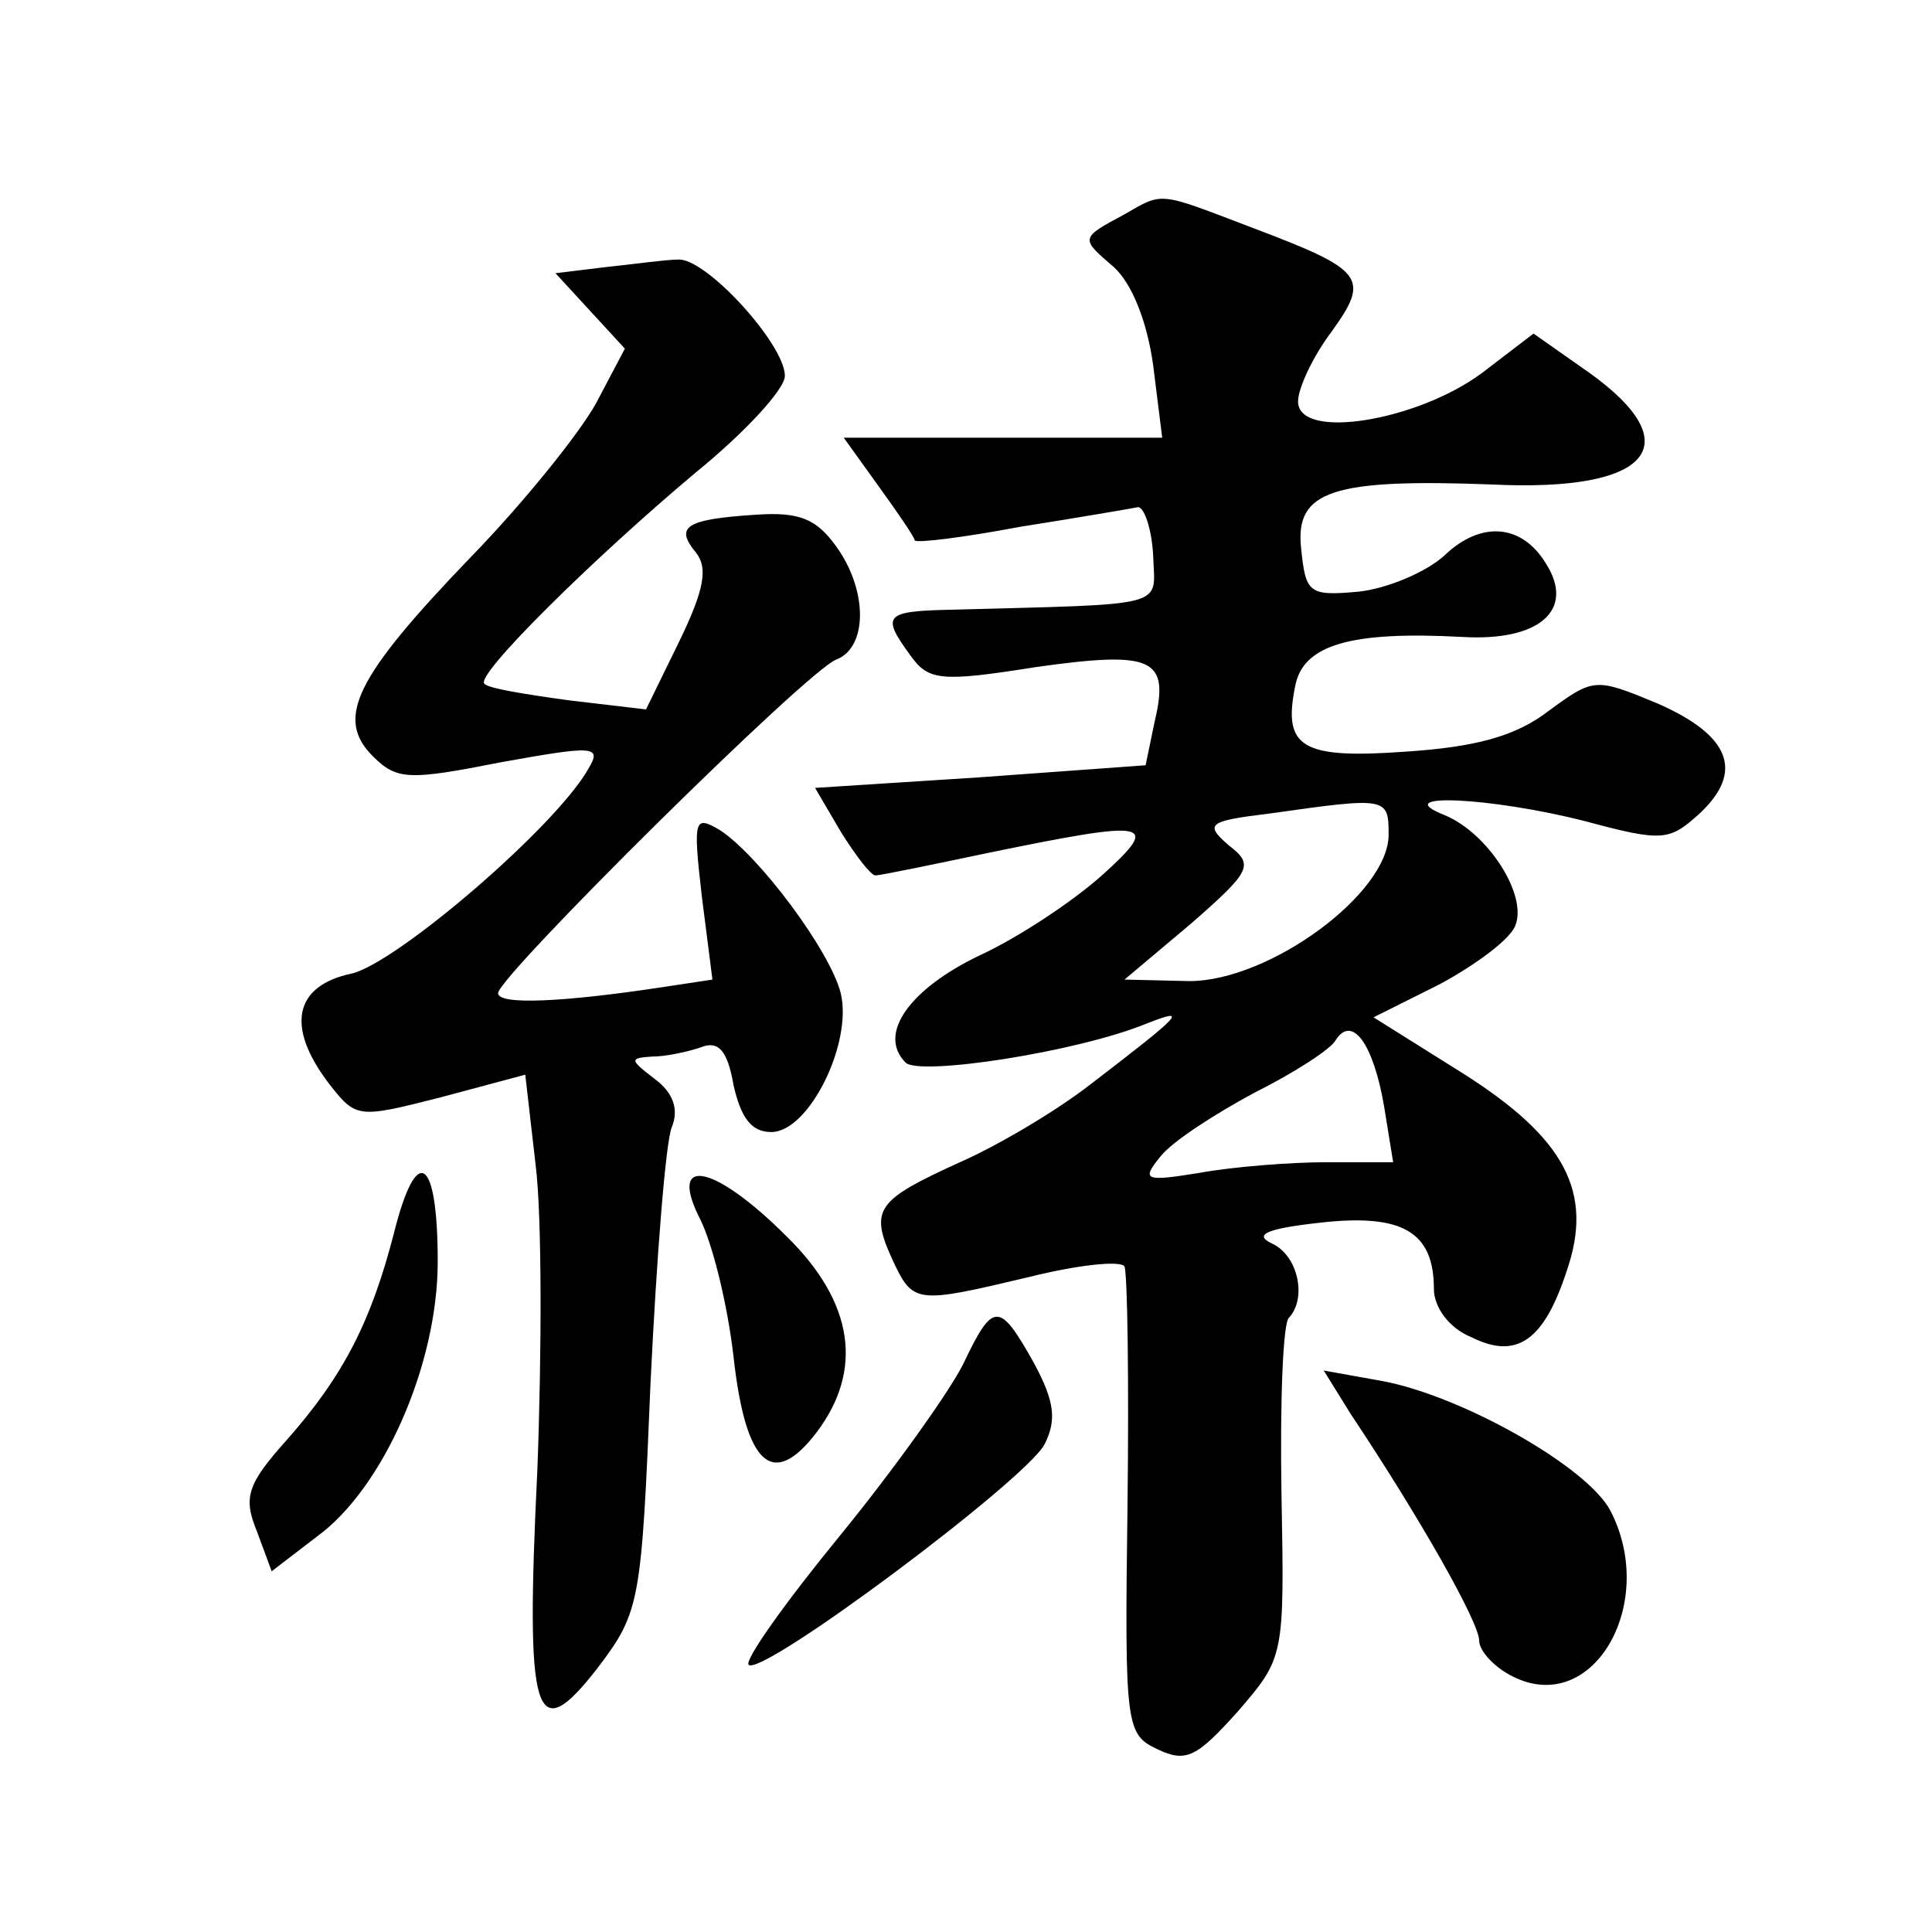
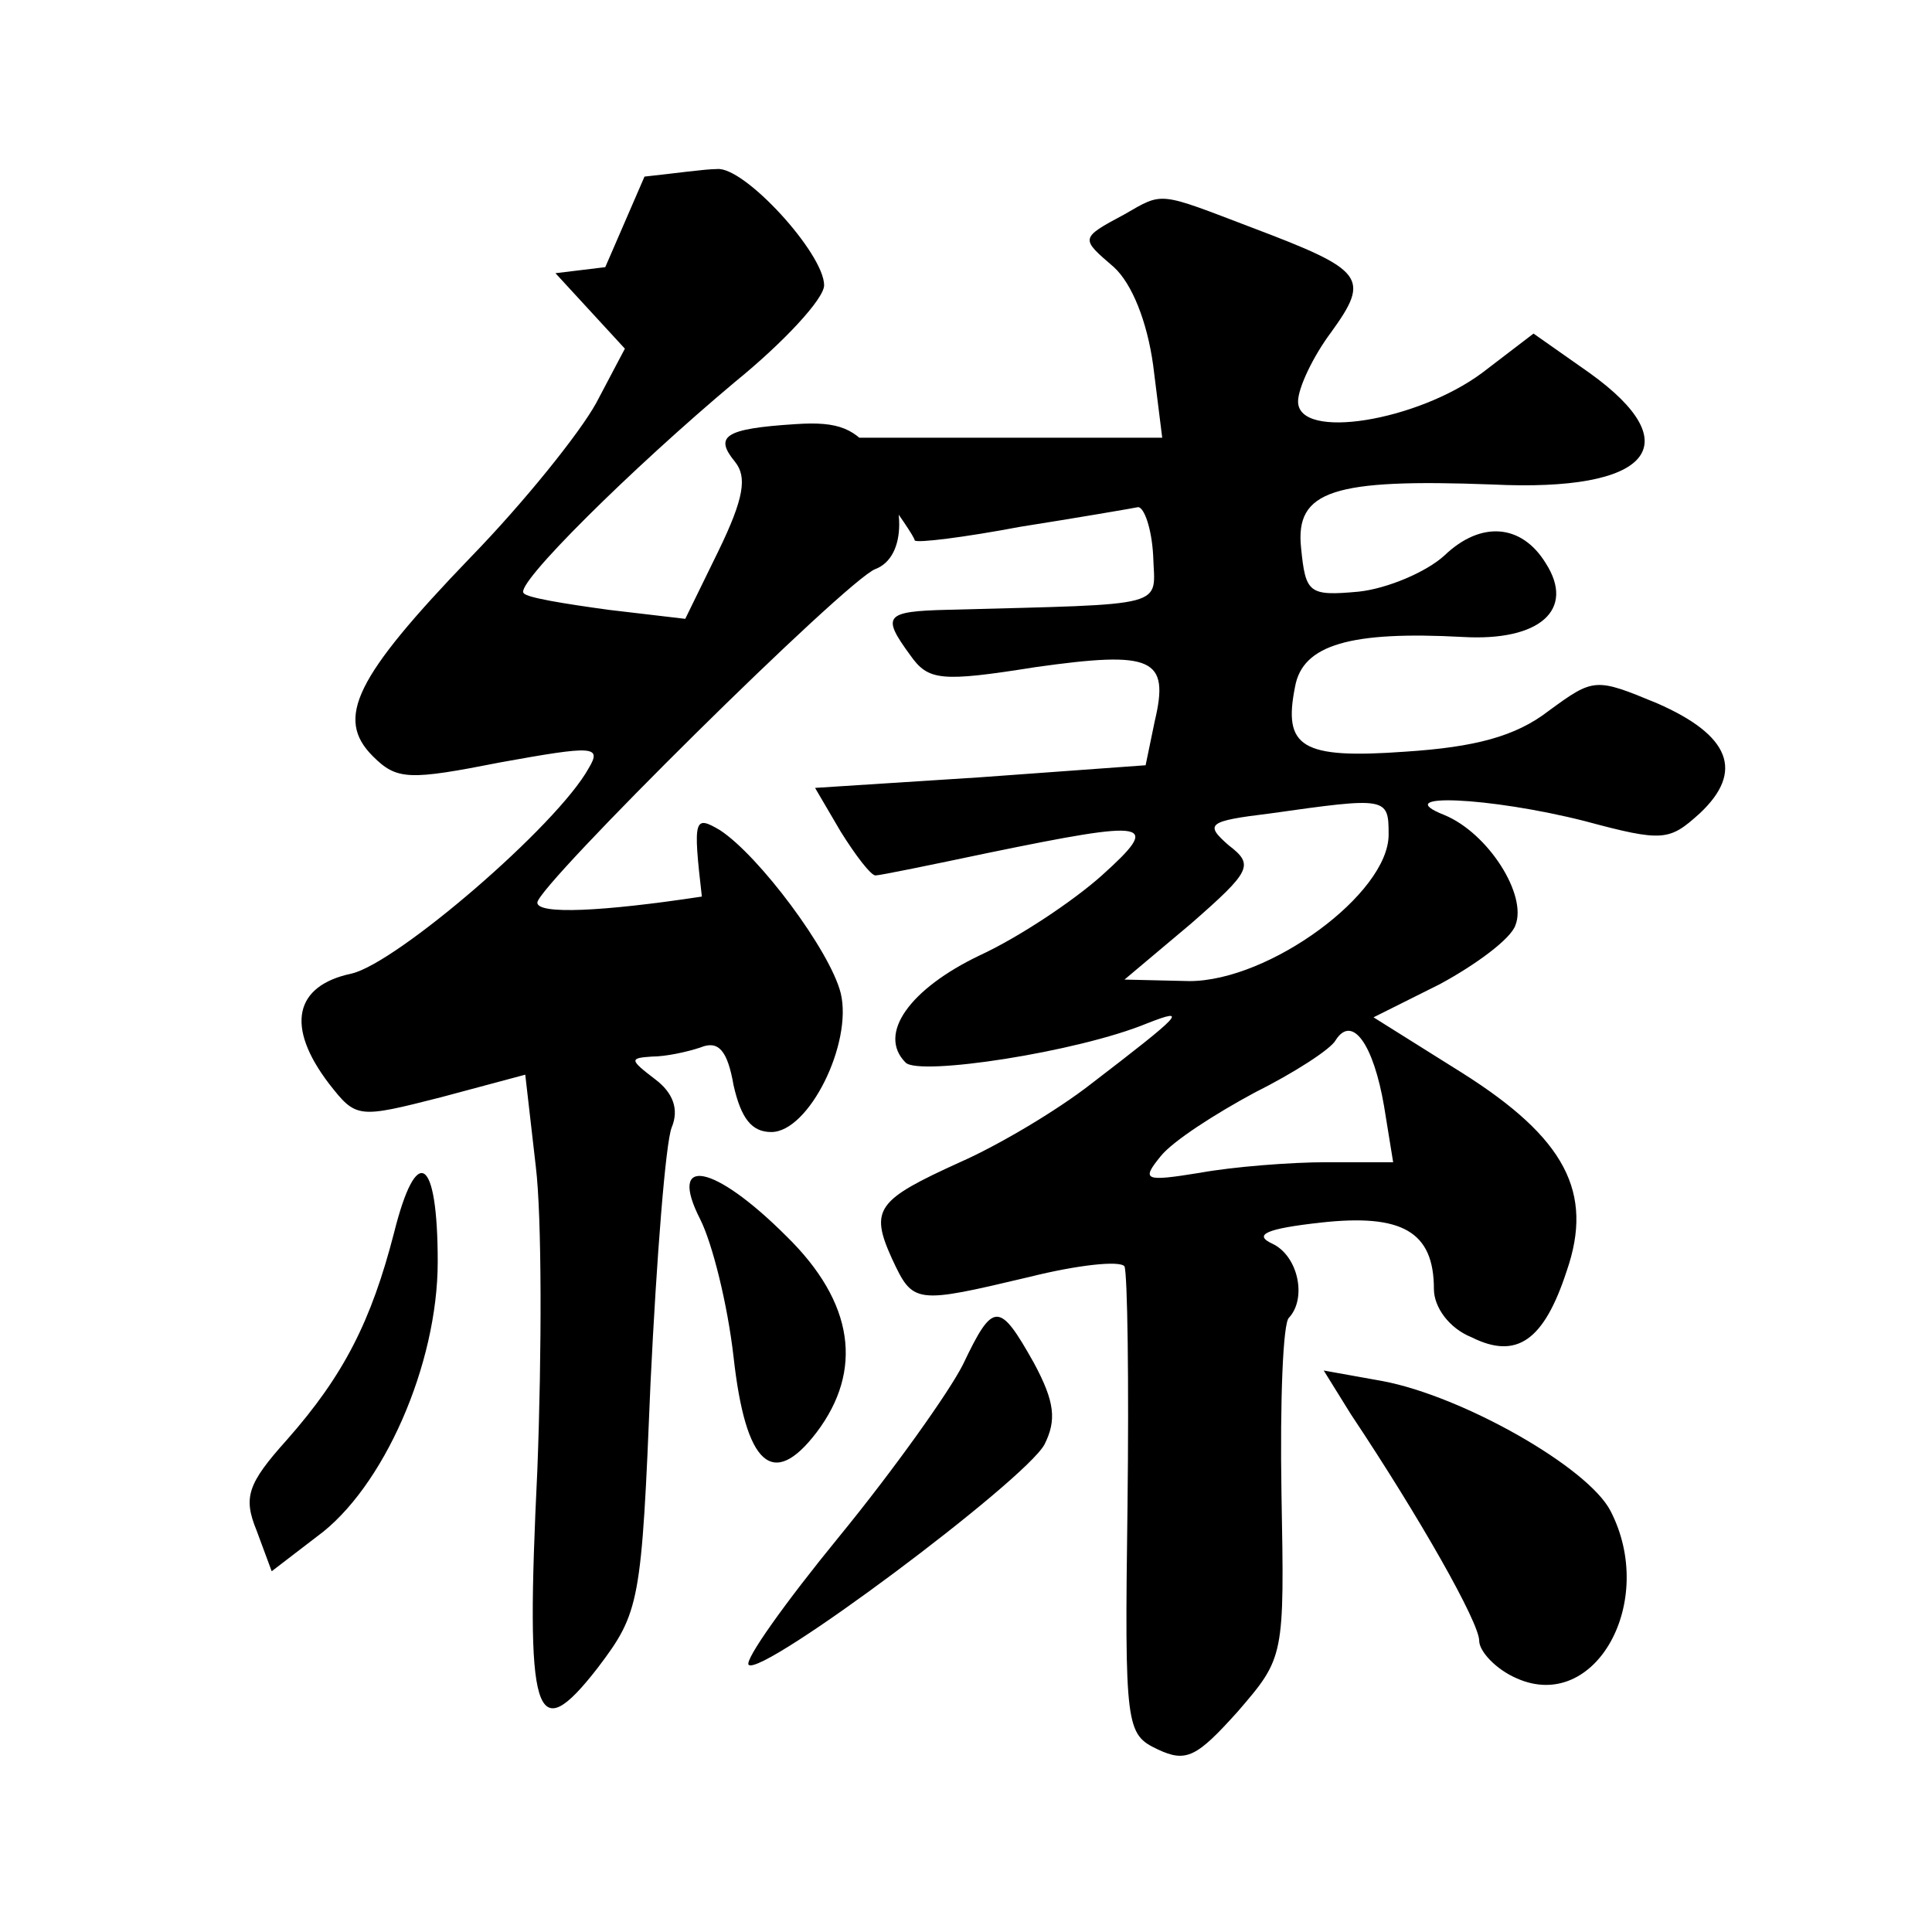
<svg xmlns="http://www.w3.org/2000/svg" version="1.0" width="128pt" height="128pt" viewBox="0 0 128 128" preserveAspectRatio="xMidYMid meet">
  <g transform="translate(0,128) scale(0.1,-0.1)" fill="#0" stroke="none">
-     <path d="M745 1138 c-30 -16 -29 -16 -7 -35 12 -11 22 -36 26 -65 l6 -48 -105 0 -106 0 23 -32 c13 -18 24 -34 24 -36 1 -2 33 2 70 9 38 6 73 12 78 13 4 0 9 -14 10 -32 1 -35 13 -32 -136 -36 -42 -1 -44 -4 -25 -30 12 -17 20 -18 83 -8 78 11 89 6 79 -36 l-6 -29 -110 -8 -109 -7 17 -29 c10 -16 20 -29 23 -29 3 0 37 7 75 15 107 22 115 21 75 -15 -19 -17 -55 -41 -81 -53 -46 -22 -68 -52 -49 -71 9 -9 114 7 160 26 28 11 23 6 -37 -40 -23 -18 -62 -41 -87 -52 -55 -25 -60 -31 -45 -64 14 -30 15 -30 91 -12 32 8 60 11 63 7 2 -5 3 -76 2 -159 -2 -147 -1 -151 20 -161 19 -9 26 -5 53 25 31 36 31 36 29 145 -1 61 1 113 5 116 12 13 6 41 -11 49 -13 6 -4 10 32 14 54 6 75 -6 75 -44 0 -12 10 -26 25 -32 30 -15 48 -2 63 44 18 52 -1 88 -69 131 l-59 37 44 22 c24 13 47 30 50 39 8 20 -18 61 -47 73 -38 15 30 12 93 -4 52 -14 56 -13 76 5 30 28 20 52 -28 73 -41 17 -42 17 -72 -5 -22 -17 -49 -24 -95 -27 -69 -5 -81 3 -73 43 5 28 37 37 111 33 51 -3 75 18 55 49 -16 26 -43 28 -67 5 -12 -11 -38 -22 -57 -24 -33 -3 -35 -1 -38 29 -4 38 21 46 127 42 104 -5 131 26 64 74 l-37 26 -34 -26 c-43 -32 -122 -45 -122 -19 0 9 10 30 22 46 26 36 22 41 -52 69 -63 24 -59 24 -85 9z m175 -411 c0 -39 -79 -97 -132 -97 l-43 1 44 37 c40 35 42 39 25 52 -16 14 -14 16 27 21 78 11 79 11 79 -14z m-3 -180 l6 -37 -44 0 c-24 0 -62 -3 -84 -7 -37 -6 -39 -5 -26 11 8 10 36 28 62 42 26 13 51 29 54 35 11 17 25 -3 32 -44z M401 1103 l-33 -4 23 -25 23 -25 -19 -36 c-11 -20 -48 -66 -83 -102 -77 -80 -90 -107 -65 -132 16 -16 24 -16 85 -4 61 11 67 11 58 -4 -21 -38 -127 -129 -157 -136 -38 -8 -44 -35 -15 -73 18 -23 19 -23 74 -9 l56 15 7 -61 c4 -33 4 -123 1 -201 -8 -165 -2 -185 40 -131 28 37 29 43 35 189 4 83 10 159 14 169 5 12 1 23 -11 32 -17 13 -17 14 -2 15 9 0 23 3 32 6 12 5 18 -2 22 -25 5 -22 12 -31 25 -31 25 0 54 59 46 92 -7 28 -54 91 -80 108 -17 10 -18 8 -12 -44 l7 -55 -33 -5 c-66 -10 -109 -12 -109 -4 0 11 205 214 224 221 21 8 21 46 0 75 -13 18 -24 23 -53 21 -47 -3 -54 -8 -40 -25 8 -10 6 -24 -11 -59 l-22 -45 -51 6 c-29 4 -54 8 -56 11 -7 5 72 83 140 140 32 26 59 55 59 64 0 21 -53 79 -71 77 -8 0 -29 -3 -48 -5z M261 463 c-15 -58 -33 -94 -71 -137 -26 -29 -29 -38 -20 -60 l10 -27 30 23 c44 32 80 114 80 182 0 70 -14 79 -29 19z M464 472 c8 -16 18 -56 22 -91 8 -72 26 -88 55 -50 31 41 25 86 -20 130 -48 48 -79 54 -57 11z M638 376 c-9 -18 -46 -70 -82 -114 -36 -44 -63 -82 -60 -85 9 -8 183 122 196 146 8 16 7 28 -7 54 -23 41 -27 41 -47 -1z M895 343 c46 -69 85 -138 85 -150 0 -7 11 -19 25 -25 52 -23 93 51 62 111 -15 29 -98 76 -151 86 l-39 7 18 -29z" />
+     <path d="M745 1138 c-30 -16 -29 -16 -7 -35 12 -11 22 -36 26 -65 l6 -48 -105 0 -106 0 23 -32 c13 -18 24 -34 24 -36 1 -2 33 2 70 9 38 6 73 12 78 13 4 0 9 -14 10 -32 1 -35 13 -32 -136 -36 -42 -1 -44 -4 -25 -30 12 -17 20 -18 83 -8 78 11 89 6 79 -36 l-6 -29 -110 -8 -109 -7 17 -29 c10 -16 20 -29 23 -29 3 0 37 7 75 15 107 22 115 21 75 -15 -19 -17 -55 -41 -81 -53 -46 -22 -68 -52 -49 -71 9 -9 114 7 160 26 28 11 23 6 -37 -40 -23 -18 -62 -41 -87 -52 -55 -25 -60 -31 -45 -64 14 -30 15 -30 91 -12 32 8 60 11 63 7 2 -5 3 -76 2 -159 -2 -147 -1 -151 20 -161 19 -9 26 -5 53 25 31 36 31 36 29 145 -1 61 1 113 5 116 12 13 6 41 -11 49 -13 6 -4 10 32 14 54 6 75 -6 75 -44 0 -12 10 -26 25 -32 30 -15 48 -2 63 44 18 52 -1 88 -69 131 l-59 37 44 22 c24 13 47 30 50 39 8 20 -18 61 -47 73 -38 15 30 12 93 -4 52 -14 56 -13 76 5 30 28 20 52 -28 73 -41 17 -42 17 -72 -5 -22 -17 -49 -24 -95 -27 -69 -5 -81 3 -73 43 5 28 37 37 111 33 51 -3 75 18 55 49 -16 26 -43 28 -67 5 -12 -11 -38 -22 -57 -24 -33 -3 -35 -1 -38 29 -4 38 21 46 127 42 104 -5 131 26 64 74 l-37 26 -34 -26 c-43 -32 -122 -45 -122 -19 0 9 10 30 22 46 26 36 22 41 -52 69 -63 24 -59 24 -85 9z m175 -411 c0 -39 -79 -97 -132 -97 l-43 1 44 37 c40 35 42 39 25 52 -16 14 -14 16 27 21 78 11 79 11 79 -14z m-3 -180 l6 -37 -44 0 c-24 0 -62 -3 -84 -7 -37 -6 -39 -5 -26 11 8 10 36 28 62 42 26 13 51 29 54 35 11 17 25 -3 32 -44z M401 1103 l-33 -4 23 -25 23 -25 -19 -36 c-11 -20 -48 -66 -83 -102 -77 -80 -90 -107 -65 -132 16 -16 24 -16 85 -4 61 11 67 11 58 -4 -21 -38 -127 -129 -157 -136 -38 -8 -44 -35 -15 -73 18 -23 19 -23 74 -9 l56 15 7 -61 c4 -33 4 -123 1 -201 -8 -165 -2 -185 40 -131 28 37 29 43 35 189 4 83 10 159 14 169 5 12 1 23 -11 32 -17 13 -17 14 -2 15 9 0 23 3 32 6 12 5 18 -2 22 -25 5 -22 12 -31 25 -31 25 0 54 59 46 92 -7 28 -54 91 -80 108 -17 10 -18 8 -12 -44 c-66 -10 -109 -12 -109 -4 0 11 205 214 224 221 21 8 21 46 0 75 -13 18 -24 23 -53 21 -47 -3 -54 -8 -40 -25 8 -10 6 -24 -11 -59 l-22 -45 -51 6 c-29 4 -54 8 -56 11 -7 5 72 83 140 140 32 26 59 55 59 64 0 21 -53 79 -71 77 -8 0 -29 -3 -48 -5z M261 463 c-15 -58 -33 -94 -71 -137 -26 -29 -29 -38 -20 -60 l10 -27 30 23 c44 32 80 114 80 182 0 70 -14 79 -29 19z M464 472 c8 -16 18 -56 22 -91 8 -72 26 -88 55 -50 31 41 25 86 -20 130 -48 48 -79 54 -57 11z M638 376 c-9 -18 -46 -70 -82 -114 -36 -44 -63 -82 -60 -85 9 -8 183 122 196 146 8 16 7 28 -7 54 -23 41 -27 41 -47 -1z M895 343 c46 -69 85 -138 85 -150 0 -7 11 -19 25 -25 52 -23 93 51 62 111 -15 29 -98 76 -151 86 l-39 7 18 -29z" />
  </g>
</svg>